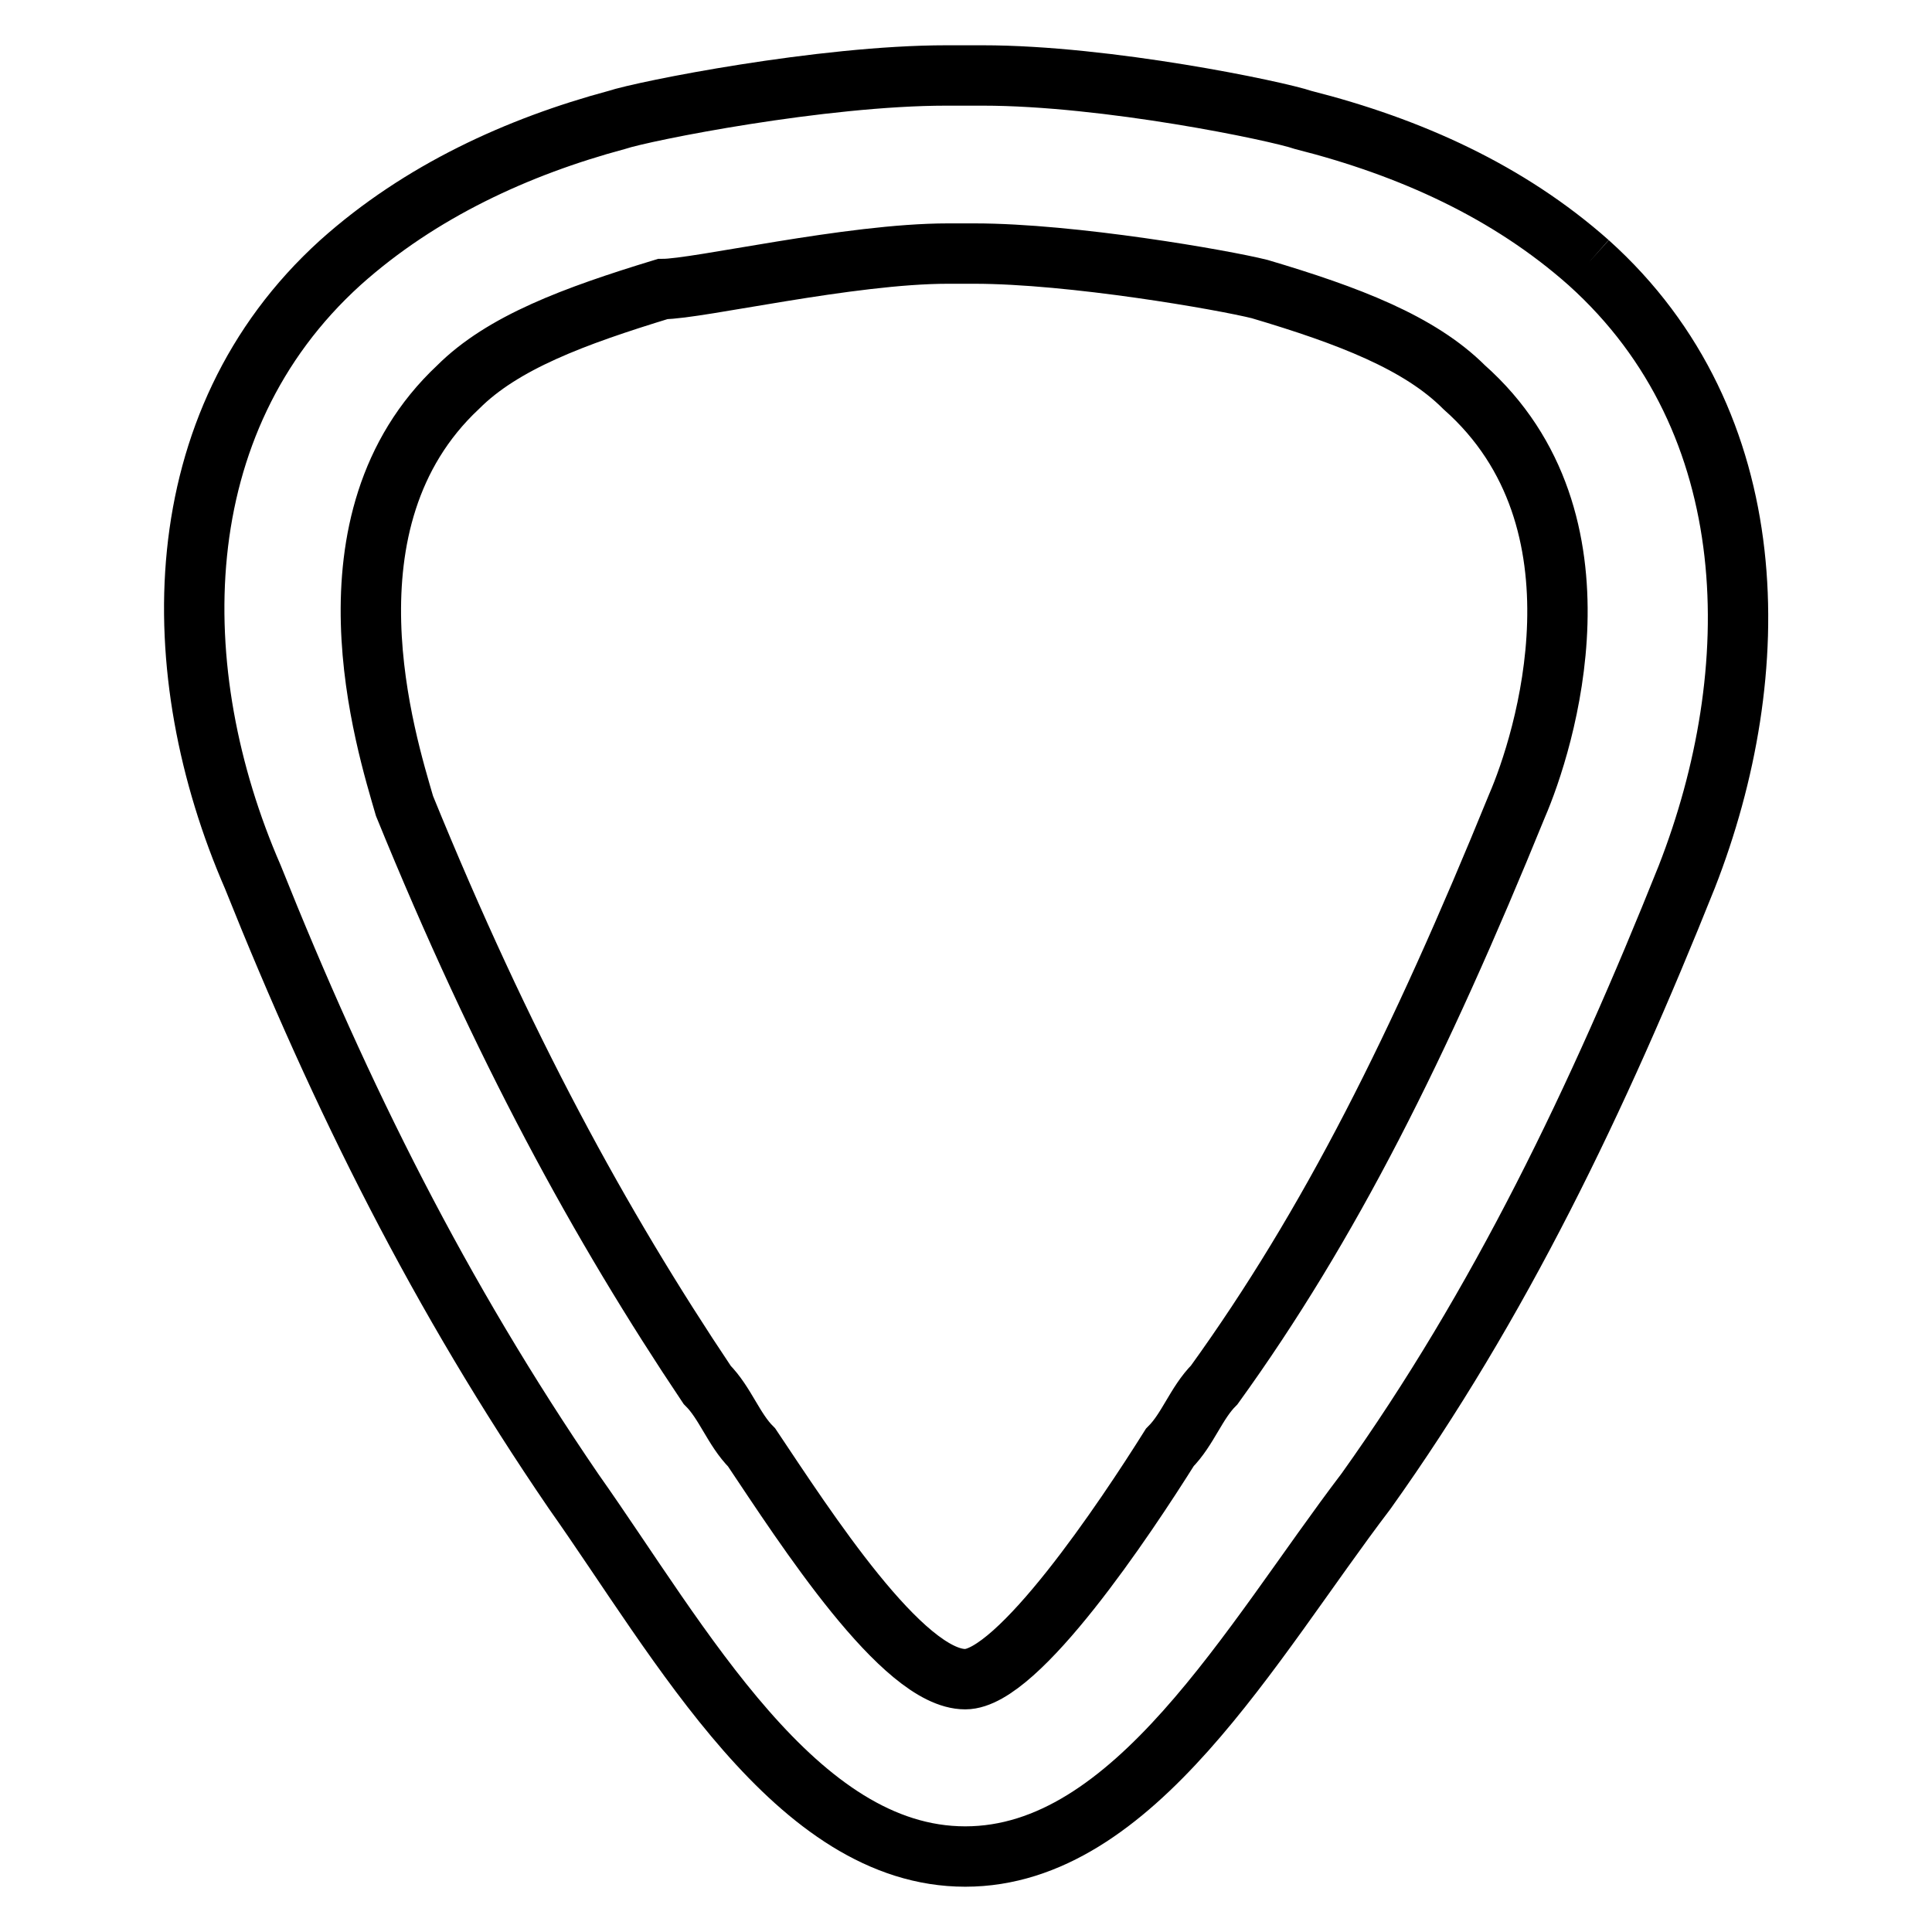
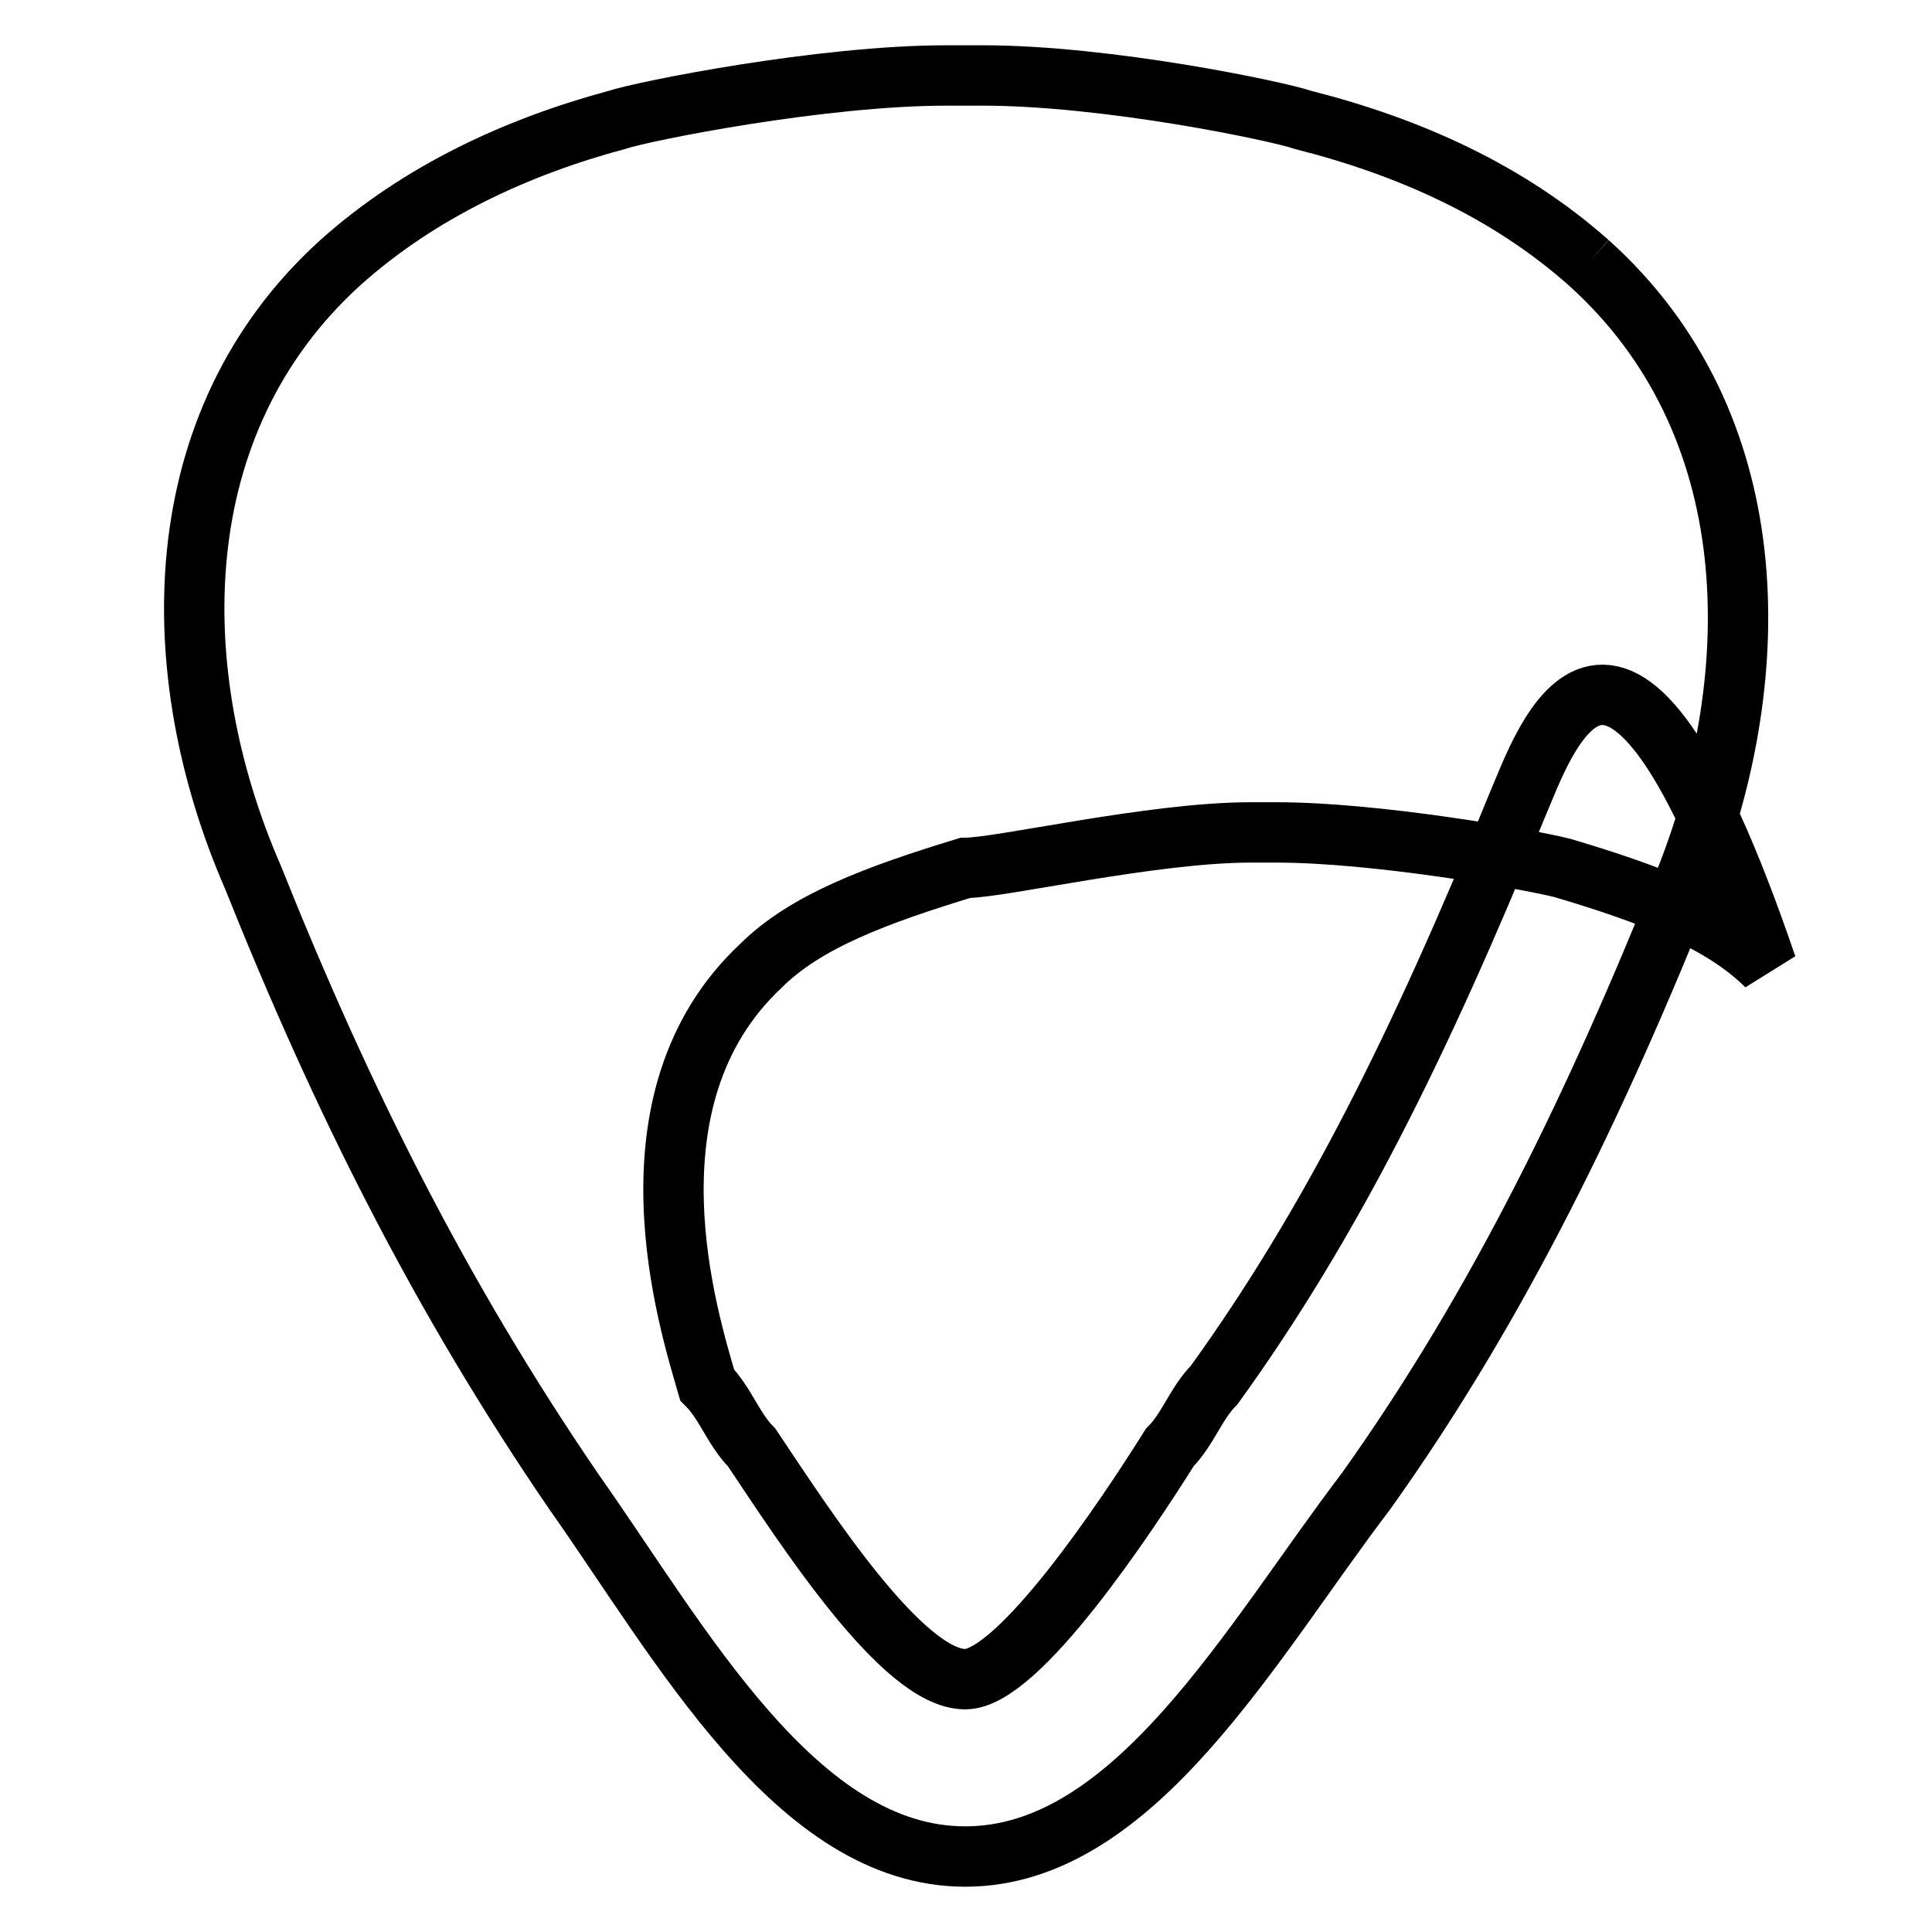
<svg xmlns="http://www.w3.org/2000/svg" version="1.1" x="0px" y="0px" viewBox="0 0 256 256" enable-background="new 0 0 256 256" xml:space="preserve">
  <g>
-     <path stroke-width="8" fill-opacity="0" stroke="#000000" d="M210.5,34.8c-10.6-9.4-23.6-15.3-37.8-18.9c-3.5-1.2-26-5.9-42.5-5.9c0,0-1.2,0-2.4,0c0,0-1.2,0-2.4,0 c-16.5,0-40.1,4.7-43.7,5.9c-13,3.5-26,9.4-36.6,18.9C21.7,56,21.7,89.1,33.5,116.2c11.8,29.5,24.8,55.5,42.5,81.4 c14.2,20.1,29.5,48.4,51.9,48.4c22.4,0,37.8-28.3,53.1-48.4c17.7-24.8,30.7-51.9,42.5-81.4C234.1,89.1,234.1,56,210.5,34.8  M201,106.8c-13,31.9-24.8,55.5-40.1,76.7c-2.4,2.4-3.5,5.9-5.9,8.3c-5.9,9.4-20.1,30.7-27.1,30.7l0,0c-8.3,0-21.2-20.1-28.3-30.7 c-2.4-2.4-3.5-5.9-5.9-8.3c-14.2-21.2-27.1-44.8-40.1-76.7c-2.4-8.3-11.8-37.8,7.1-55.5c5.9-5.9,15.3-9.4,27.1-13 c4.7,0,24.8-4.7,37.8-4.7h3.5c13,0,33,3.5,37.8,4.7c11.8,3.5,21.2,7.1,27.1,13C214,69,204.6,98.5,201,106.8z" />
+     <path stroke-width="8" fill-opacity="0" stroke="#000000" d="M210.5,34.8c-10.6-9.4-23.6-15.3-37.8-18.9c-3.5-1.2-26-5.9-42.5-5.9c0,0-1.2,0-2.4,0c0,0-1.2,0-2.4,0 c-16.5,0-40.1,4.7-43.7,5.9c-13,3.5-26,9.4-36.6,18.9C21.7,56,21.7,89.1,33.5,116.2c11.8,29.5,24.8,55.5,42.5,81.4 c14.2,20.1,29.5,48.4,51.9,48.4c22.4,0,37.8-28.3,53.1-48.4c17.7-24.8,30.7-51.9,42.5-81.4C234.1,89.1,234.1,56,210.5,34.8  M201,106.8c-13,31.9-24.8,55.5-40.1,76.7c-2.4,2.4-3.5,5.9-5.9,8.3c-5.9,9.4-20.1,30.7-27.1,30.7l0,0c-8.3,0-21.2-20.1-28.3-30.7 c-2.4-2.4-3.5-5.9-5.9-8.3c-2.4-8.3-11.8-37.8,7.1-55.5c5.9-5.9,15.3-9.4,27.1-13 c4.7,0,24.8-4.7,37.8-4.7h3.5c13,0,33,3.5,37.8,4.7c11.8,3.5,21.2,7.1,27.1,13C214,69,204.6,98.5,201,106.8z" />
  </g>
</svg>